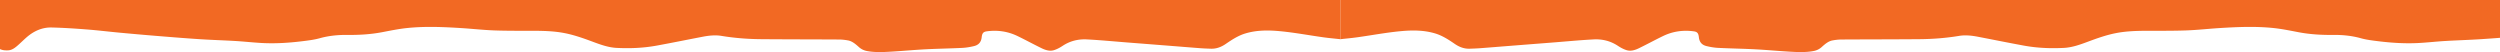
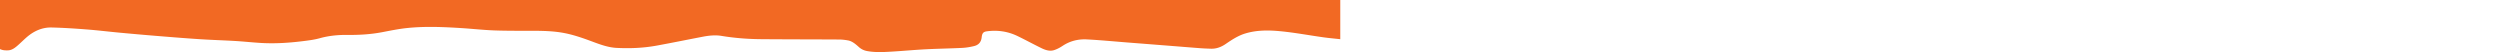
<svg xmlns="http://www.w3.org/2000/svg" width="1440" height="30" fill="none">
  <g clip-path="url(#clip0_29_142)" fill="#F26923">
-     <path d="M772.004 22.585V-61H1568v85.851c-.56.04-1.13.05-1.69.126-5.37.715-10.74 1.425-16.1 2.165-2.31.317-4.61.494-6.87 1.385-1.23.488-2.64.524-3.96.478-2.57-.09-4.54-1.878-6.49-3.64-1.4-1.27-2.76-2.613-4.19-3.852-4.29-3.731-9.12-5.806-14.42-5.68-6.71.161-13.41.6-20.1 1.118-6.35.488-12.68 1.269-19.01 1.858a1754.5 1754.5 0 01-21.03 1.848c-8.36.68-16.71 1.364-25.06 1.908-6.88.448-13.77.64-20.65 1.047-5.04.303-10.07.872-15.12 1.149-7.82.433-15.62-.056-23.39-1.012-3.4-.418-6.83-.821-10.14-1.743-5.21-1.445-10.46-1.943-15.77-1.888-6.69.07-13.34-.292-19.96-1.546-4.87-.926-9.76-1.938-14.67-2.442-10.36-1.062-20.75-.604-31.13.05-6.35.403-12.69 1.118-19.04 1.345-7.49.267-14.98.191-22.47.211-5.94.02-11.86.172-17.75 1.3-5.52 1.057-10.86 2.94-16.18 4.919-4.55 1.692-9.12 3.384-13.92 3.63-7.78.403-15.55.086-23.25-1.334-8.75-1.611-17.49-3.374-26.23-5.06-3.64-.7-7.31-1.123-10.97-.52-7.54 1.25-15.12 1.829-22.71 1.894-15.05.126-30.11.111-45.16.197-1.68.01-3.38.216-5.05.523-2.42.448-4.35 2.14-6.24 3.827a9.445 9.445 0 01-4.65 2.276c-4.67.881-9.37.63-14.07.357-6.52-.382-13.04-1.002-19.57-1.344-7.09-.367-14.194-.468-21.289-.82-2.248-.111-4.504-.494-6.709-1.028-2.307-.559-4.101-1.923-4.444-5.1-.251-2.322-.946-3.143-2.944-3.41-6.068-.82-11.993-.025-17.667 2.71-4.639 2.24-9.189 4.728-13.82 6.983-2.333 1.138-4.822 1.934-7.337 1.113-1.679-.544-3.316-1.425-4.843-2.432-4.368-2.89-9.096-3.973-13.982-3.72-7.654.397-15.301 1.137-22.951 1.736-8.214.64-16.425 1.284-24.639 1.929-5.958.468-11.912.962-17.871 1.41-2.01.15-4.024.216-6.034.282-3.088.1-5.903-.962-8.562-2.795-3.546-2.437-7.146-4.758-11.158-5.972-6.666-2.019-13.486-1.953-20.233-1.304-8.227.79-16.403 2.326-24.605 3.48-3.291.463-6.603.75-9.902 1.117l.004.005z" />
    <path d="M771.996 22.585V-61H-24v85.851c.564.04 1.128.05 1.688.126 5.369.715 10.738 1.425 16.102 2.165 2.307.317 4.614.494 6.866 1.385 1.23.488 2.642.524 3.96.478 2.575-.09 4.547-1.878 6.494-3.64 1.403-1.27 2.764-2.613 4.19-3.852 4.287-3.731 9.117-5.806 14.422-5.68 6.705.161 13.41.6 20.102 1.118 6.344.488 12.671 1.269 19.007 1.858 7.006.654 14.016 1.279 21.03 1.848 8.354.68 16.704 1.364 25.063 1.908 6.879.448 13.766.64 20.644 1.048 5.042.302 10.076.87 15.123 1.148 7.816.433 15.614-.056 23.388-1.012 3.397-.418 6.827-.821 10.144-1.743 5.207-1.445 10.457-1.943 15.767-1.888 6.688.07 13.341-.292 19.957-1.546 4.877-.926 9.758-1.938 14.669-2.442 10.369-1.062 20.759-.604 31.136.05 6.348.403 12.688 1.118 19.041 1.345 7.485.267 14.978.191 22.468.211 5.937.02 11.861.172 17.747 1.3 5.522 1.057 10.861 2.94 16.183 4.919 4.546 1.692 9.118 3.384 13.918 3.63 7.782.403 15.547.086 23.253-1.334 8.753-1.611 17.484-3.374 26.229-5.06 3.639-.7 7.307-1.123 10.971-.519 7.536 1.249 15.114 1.828 22.709 1.893 15.051.126 30.106.111 45.156.197 1.688.01 3.384.216 5.055.523 2.413.448 4.351 2.14 6.243 3.827a9.419 9.419 0 004.643 2.276c4.674.881 9.377.63 14.067.357 6.527-.382 13.045-1.002 19.571-1.344 7.095-.367 14.198-.468 21.293-.82 2.248-.111 4.504-.494 6.709-1.028 2.307-.559 4.101-1.923 4.444-5.1.251-2.322.946-3.142 2.944-3.41 6.068-.82 11.993-.025 17.667 2.71 4.639 2.24 9.189 4.728 13.82 6.983 2.333 1.139 4.822 1.934 7.337 1.113 1.679-.544 3.316-1.425 4.843-2.432 4.368-2.89 9.096-3.973 13.982-3.72 7.654.397 15.301 1.137 22.951 1.736 8.214.64 16.425 1.284 24.639 1.929 5.958.468 11.912.962 17.871 1.41 2.01.15 4.024.216 6.034.282 3.088.1 5.903-.962 8.562-2.795 3.546-2.437 7.146-4.758 11.158-5.972 6.666-2.019 13.486-1.953 20.233-1.304 8.227.79 16.403 2.326 24.605 3.48 3.291.463 6.603.75 9.902 1.117l-.004.005z" />
  </g>
  <defs>
    <clipPath id="clip0_29_142">
      <path fill="#fff" d="M0 0h1440v30H0z" />
    </clipPath>
  </defs>
</svg>